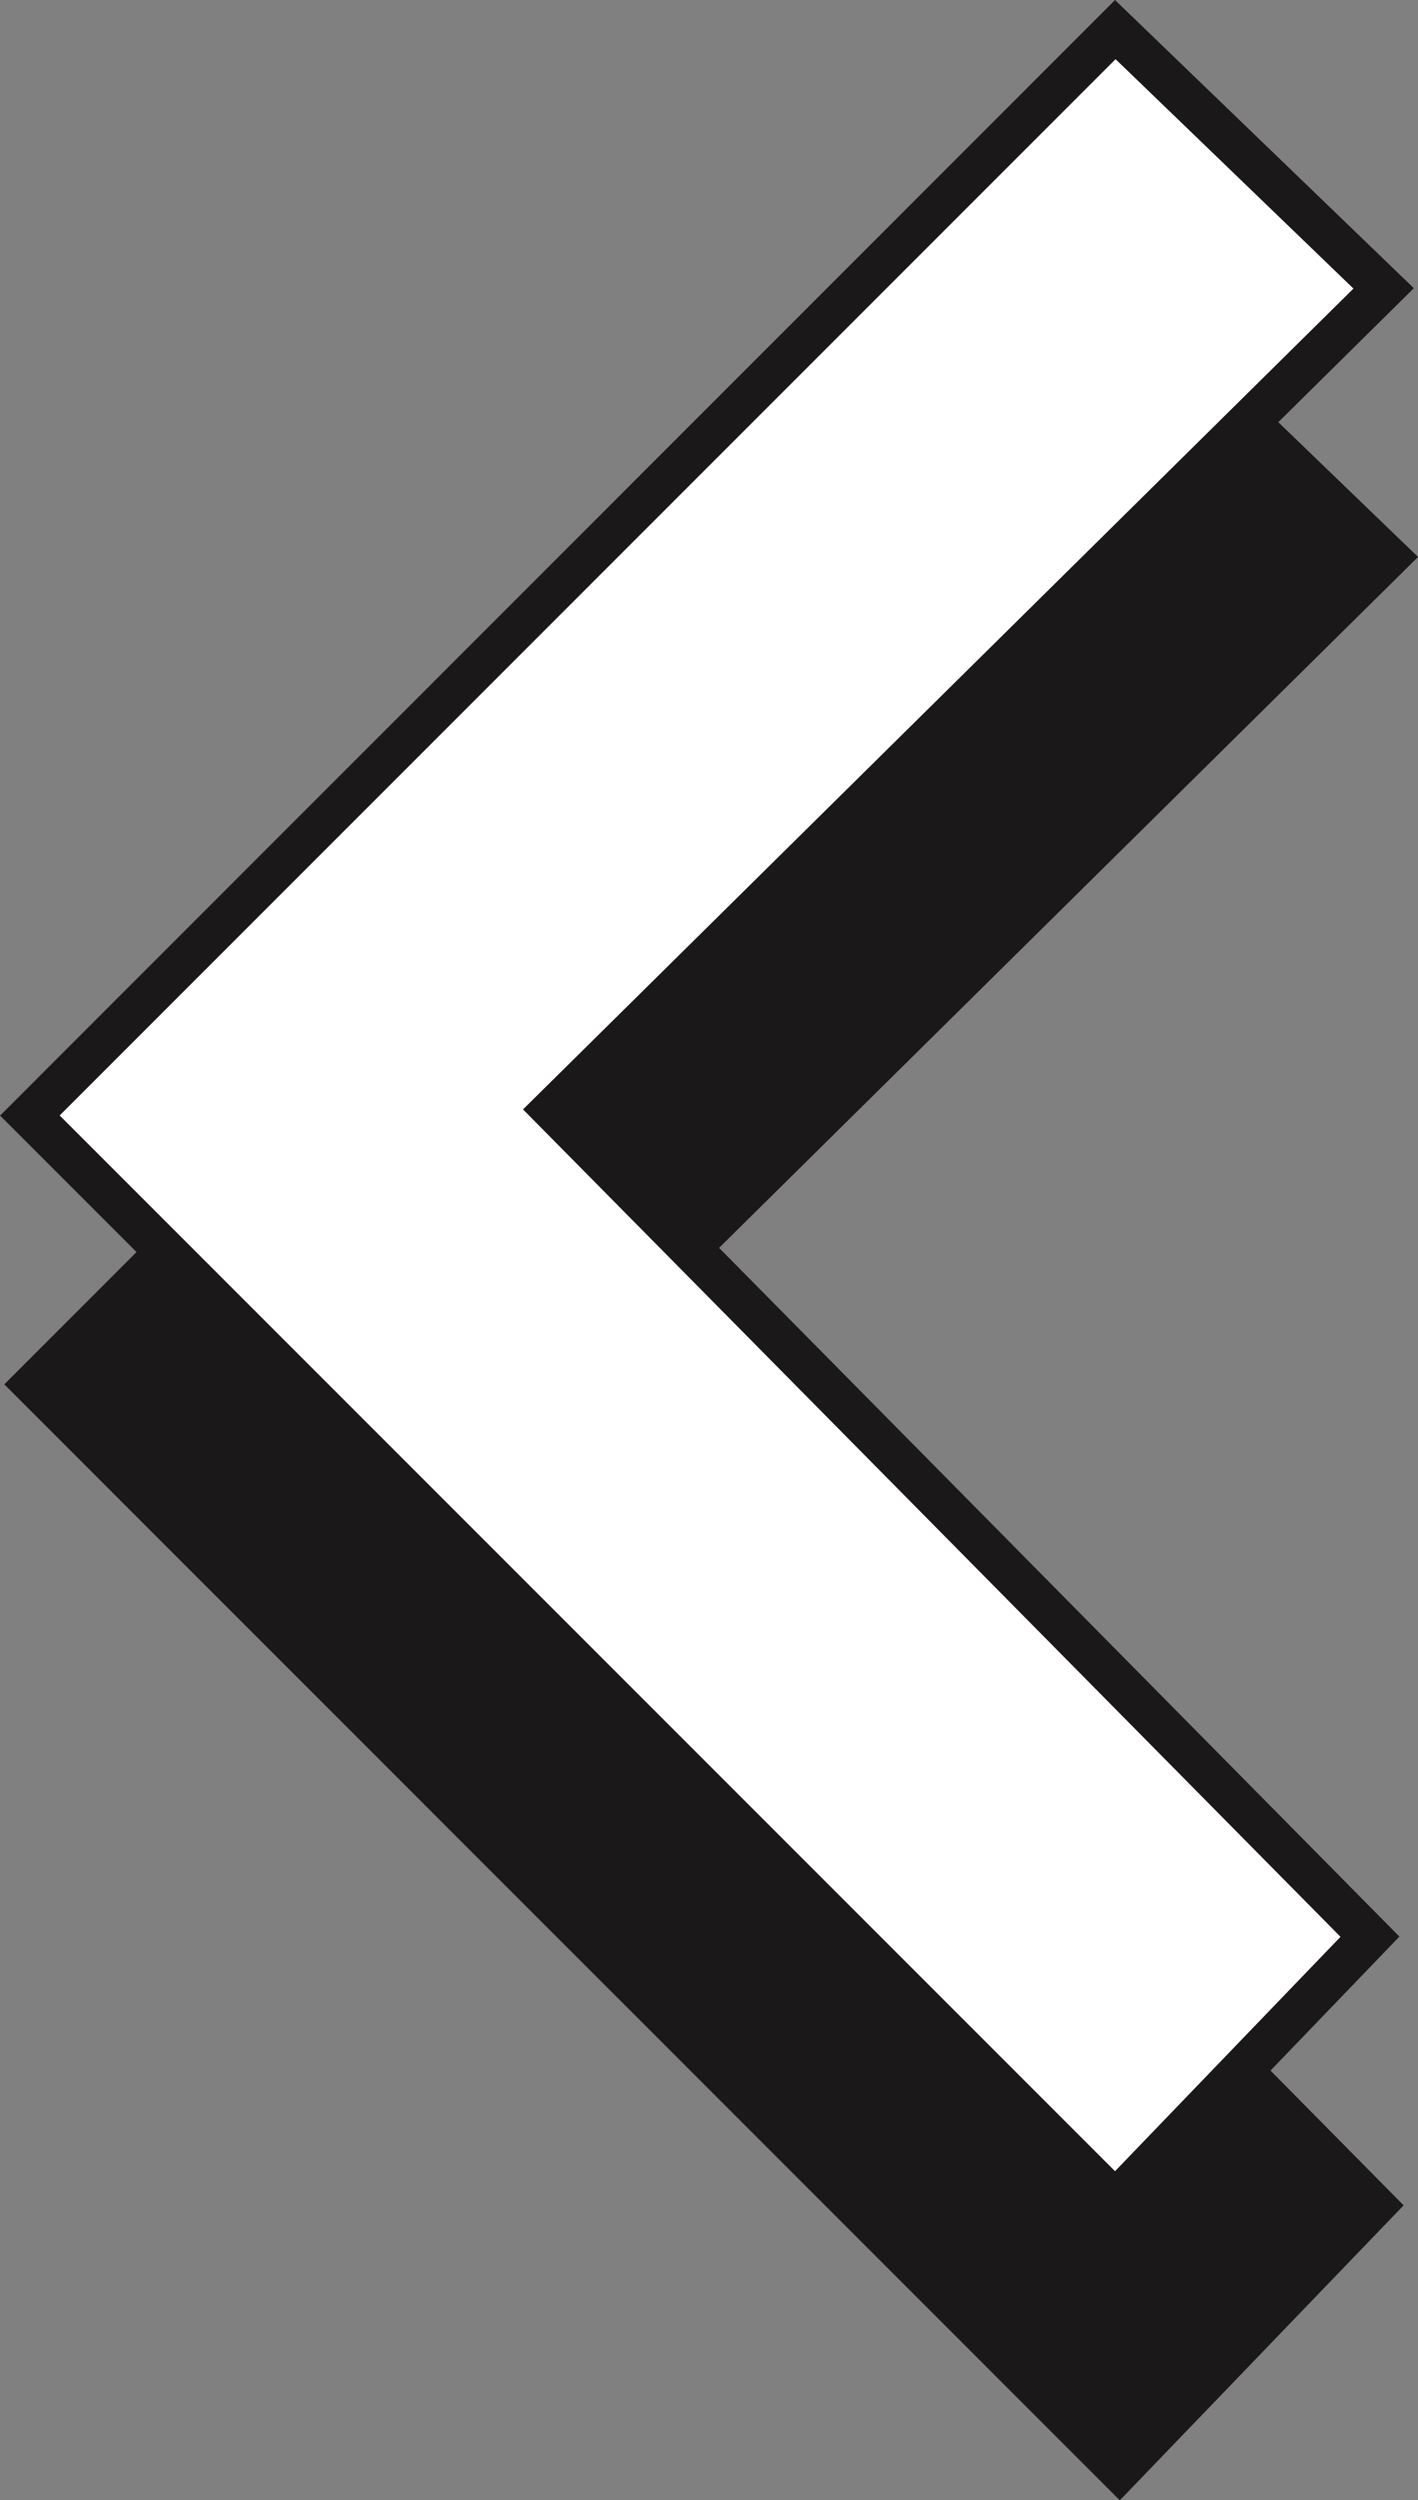
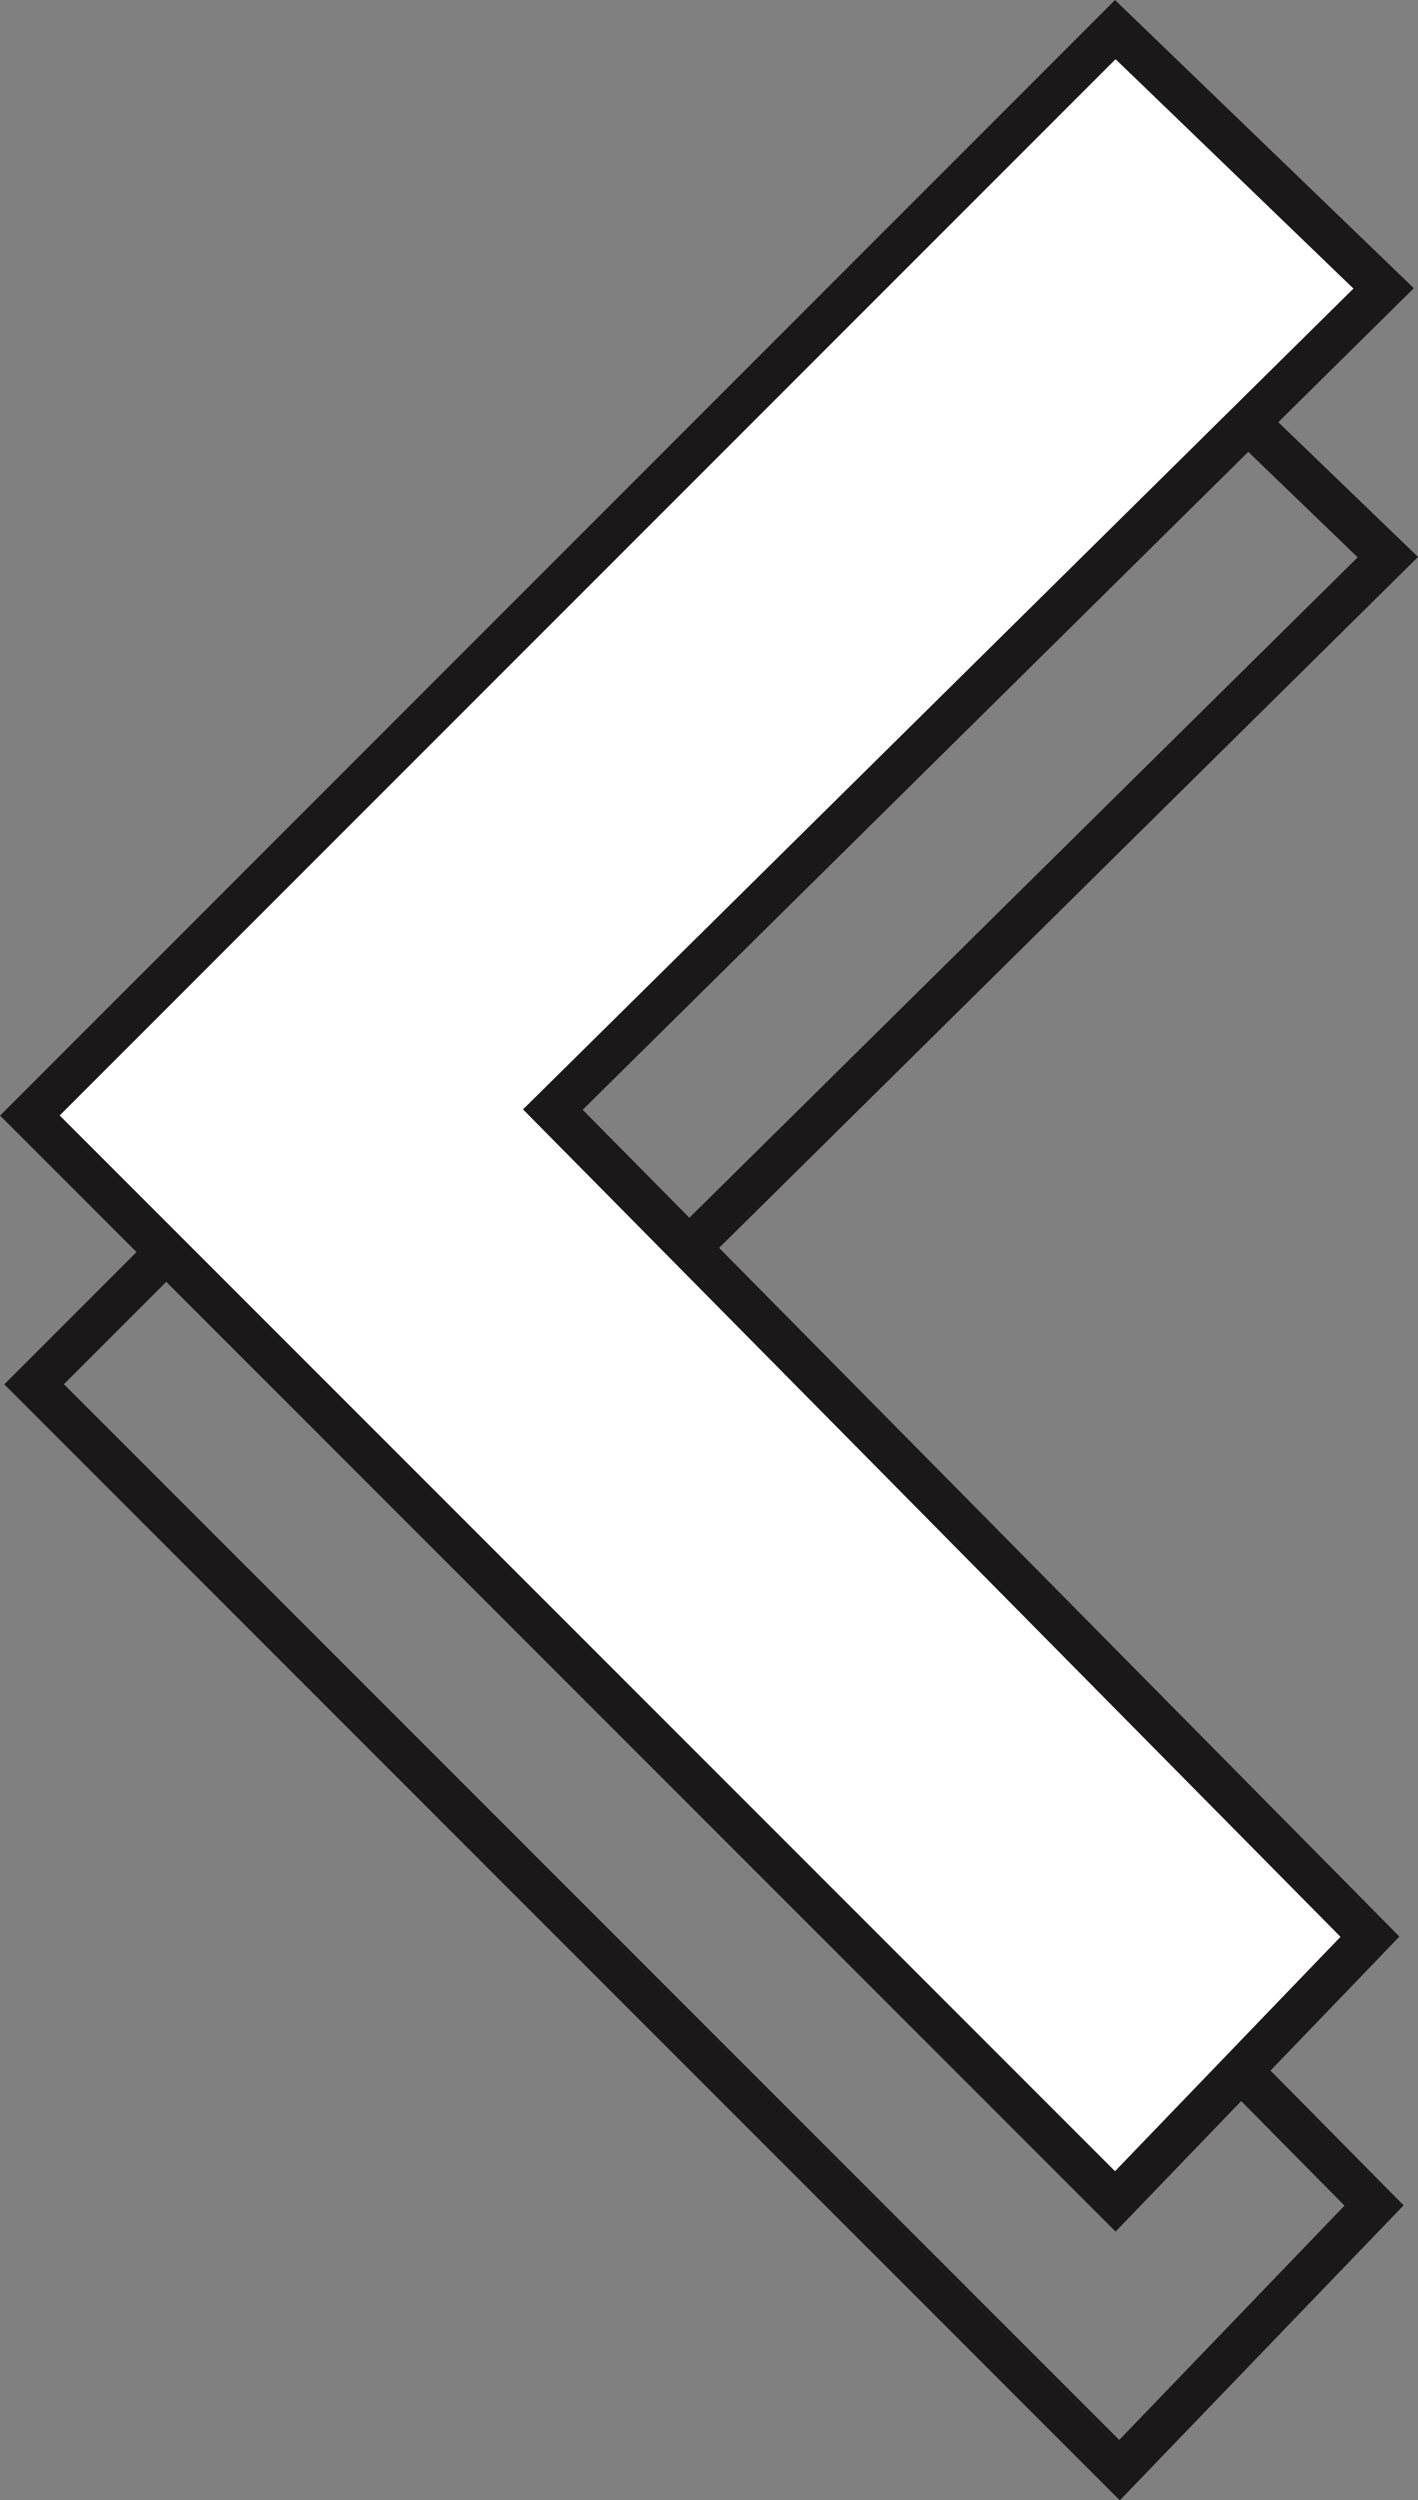
<svg xmlns="http://www.w3.org/2000/svg" width="33.627" height="59.268" viewBox="0 0 33.627 59.268">
  <rect x="0" y="0" width="33.627" height="59.268" fill="#808080" stroke="none" />
  <g id="Group_136" data-name="Group 136" transform="translate(0.707 0.701)">
-     <path id="Path_118" data-name="Path 118" d="M378.028,549.821l-19.7,19.467L377.7,588.895l-6.039,6.274-25.74-25.741,25.74-25.741Z" transform="translate(-345.823 -537.315)" fill="#1a1818" />
    <path id="Path_118_-_Outline" data-name="Path 118 - Outline" d="M371.658,542.986l7.086,6.831-19.71,19.476,19.368,19.6-6.73,6.993-26.454-26.455Zm5.654,6.84-5.641-5.438-25.04,25.04,25.027,25.027L377,588.9l-19.386-19.615Z" transform="translate(-345.823 -537.315)" fill="#1a1818" />
    <path id="Path_119" data-name="Path 119" d="M378.128,543.45l-19.7,19.467L377.8,582.523l-6.039,6.274-25.74-25.741,25.74-25.741Z" transform="translate(-346.023 -537.315)" fill="#fff" />
    <path id="Path_119_-_Outline" data-name="Path 119 - Outline" d="M371.758,536.615l7.086,6.831-19.71,19.476,19.368,19.6-6.73,6.993-26.454-26.455Zm5.654,6.84-5.641-5.438-25.04,25.04,25.027,25.027,5.347-5.556-19.386-19.615Z" transform="translate(-346.023 -537.315)" fill="#1a1818" />
  </g>
</svg>